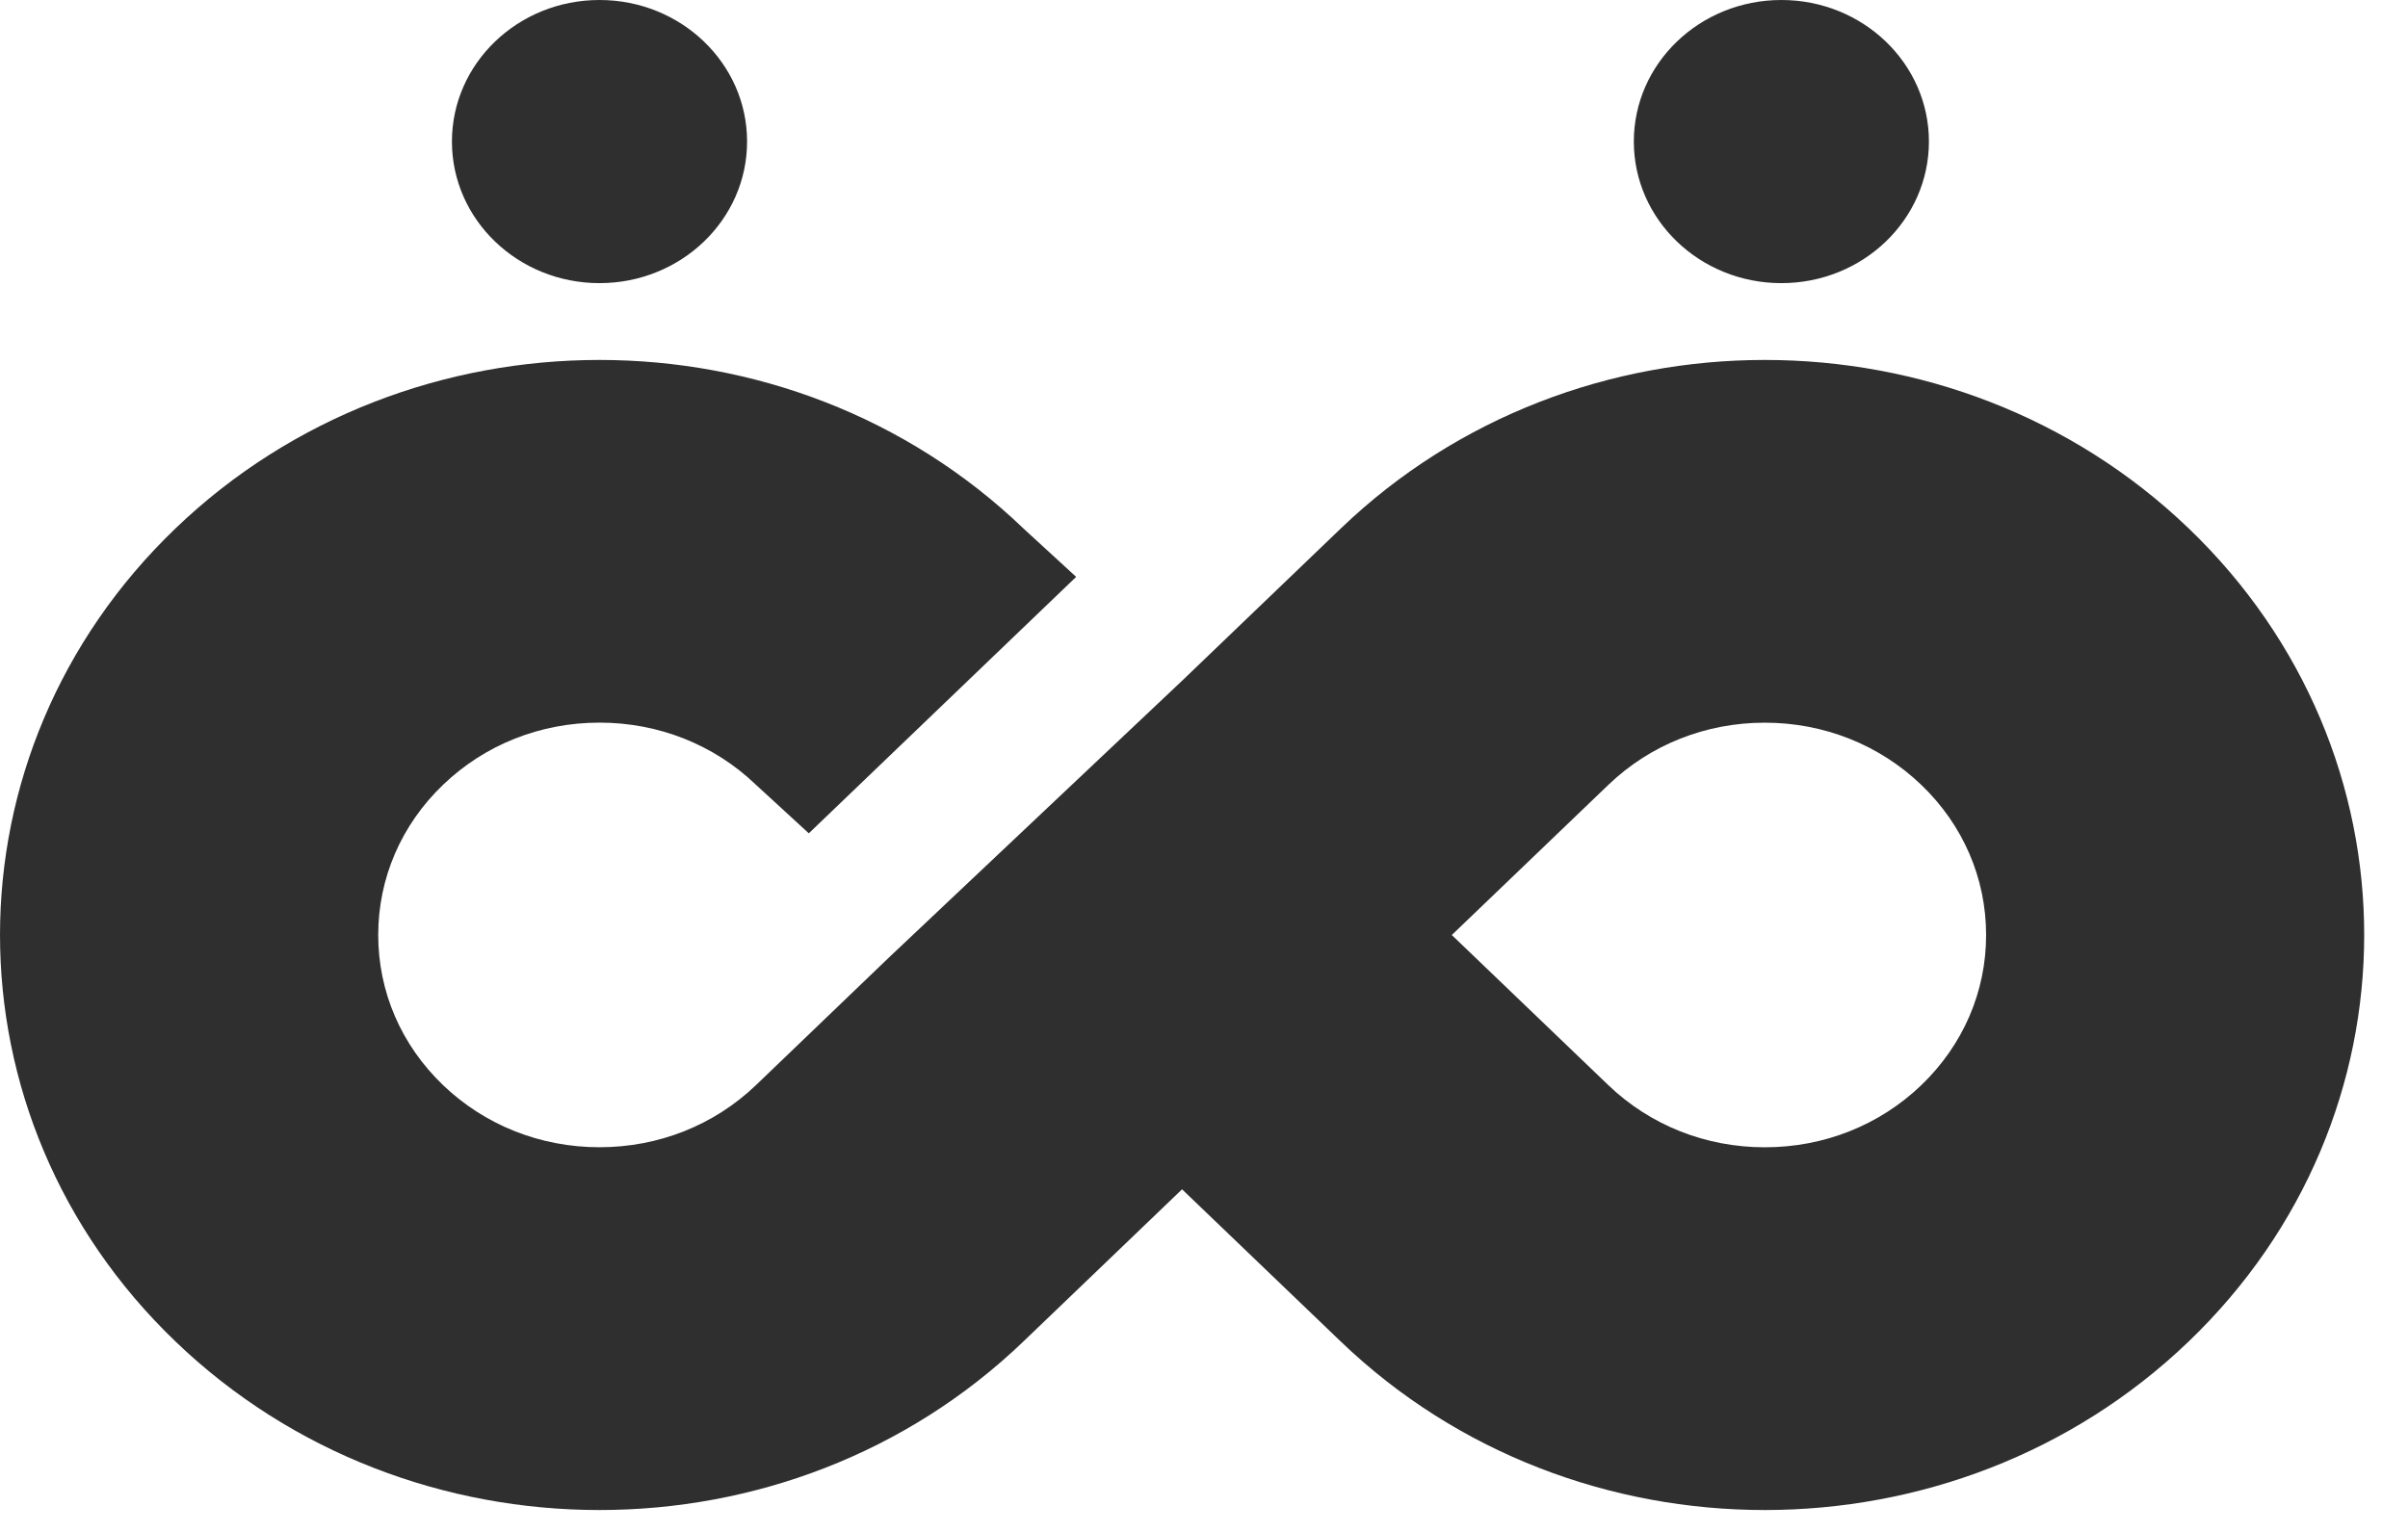
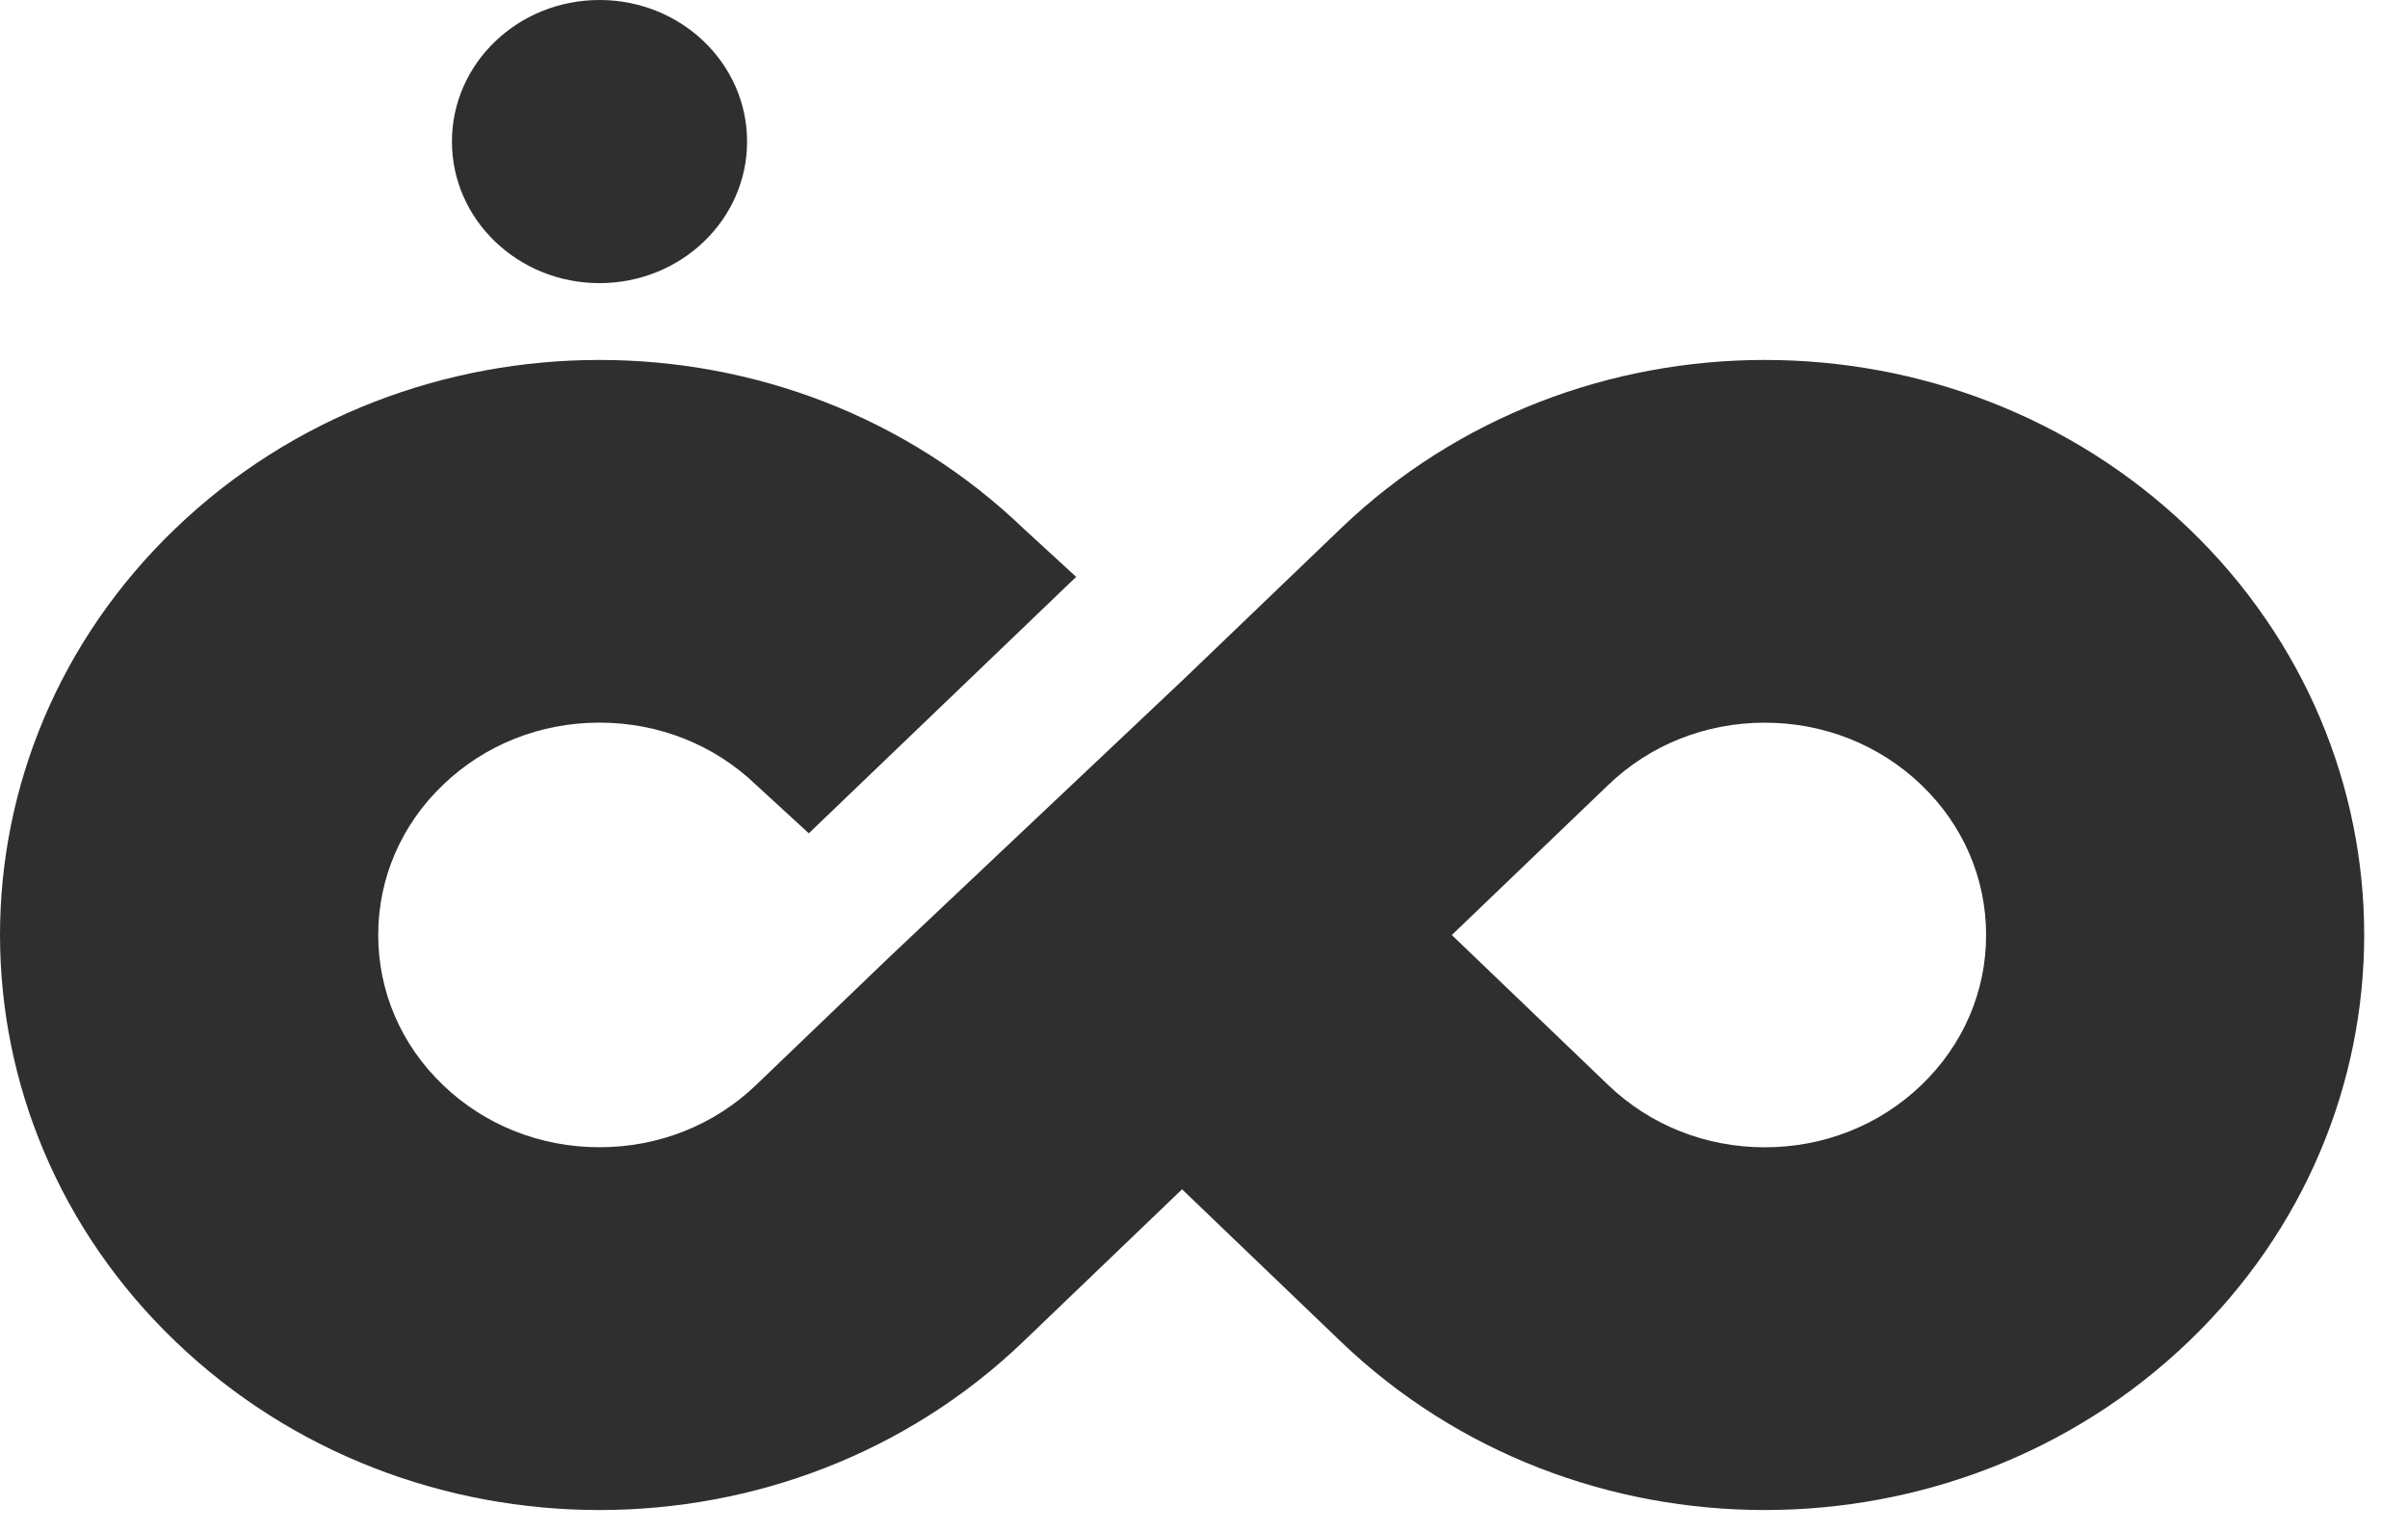
<svg xmlns="http://www.w3.org/2000/svg" width="44" height="28" viewBox="0 0 44 28" fill="none">
  <path d="M39.992 9.657C37.853 7.604 35.051 6.579 32.247 6.579C29.445 6.579 26.641 7.604 24.502 9.657L21.601 12.441L16.261 17.484L13.814 19.833C13.049 20.566 12.035 20.969 10.954 20.969C9.874 20.969 8.858 20.565 8.095 19.833C7.33 19.099 6.911 18.126 6.911 17.089C6.911 16.052 7.332 15.077 8.095 14.345C8.859 13.611 9.874 13.208 10.954 13.208C12.035 13.208 13.051 13.612 13.814 14.345L14.779 15.231L19.664 10.544L18.698 9.657C16.559 7.604 13.757 6.579 10.953 6.579C8.149 6.579 5.347 7.604 3.208 9.657C-1.069 13.761 -1.069 20.417 3.208 24.521C5.347 26.574 8.149 27.6 10.953 27.6C13.757 27.6 16.559 26.574 18.698 24.521L21.599 21.738L24.5 24.521C26.64 26.574 29.442 27.6 32.246 27.6C35.048 27.6 37.852 26.574 39.991 24.521C44.269 20.417 44.269 13.763 39.992 9.657ZM35.107 19.834C34.342 20.568 33.328 20.97 32.247 20.97C31.166 20.97 30.151 20.566 29.388 19.834L26.528 17.09L29.388 14.346C30.152 13.612 31.166 13.209 32.247 13.209C33.328 13.209 34.343 13.614 35.107 14.346C35.871 15.079 36.291 16.053 36.291 17.09C36.291 18.127 35.871 19.1 35.107 19.834Z" fill="#2F2F2F" />
  <path d="M10.954 5.175C12.444 5.175 13.651 4.016 13.651 2.587C13.651 1.158 12.444 0 10.954 0C9.465 0 8.258 1.158 8.258 2.587C8.258 4.016 9.465 5.175 10.954 5.175Z" fill="#2F2F2F" />
-   <path d="M32.55 5.175C34.039 5.175 35.246 4.016 35.246 2.587C35.246 1.158 34.039 0 32.55 0C31.061 0 29.854 1.158 29.854 2.587C29.854 4.016 31.061 5.175 32.55 5.175Z" fill="#2F2F2F" />
</svg>